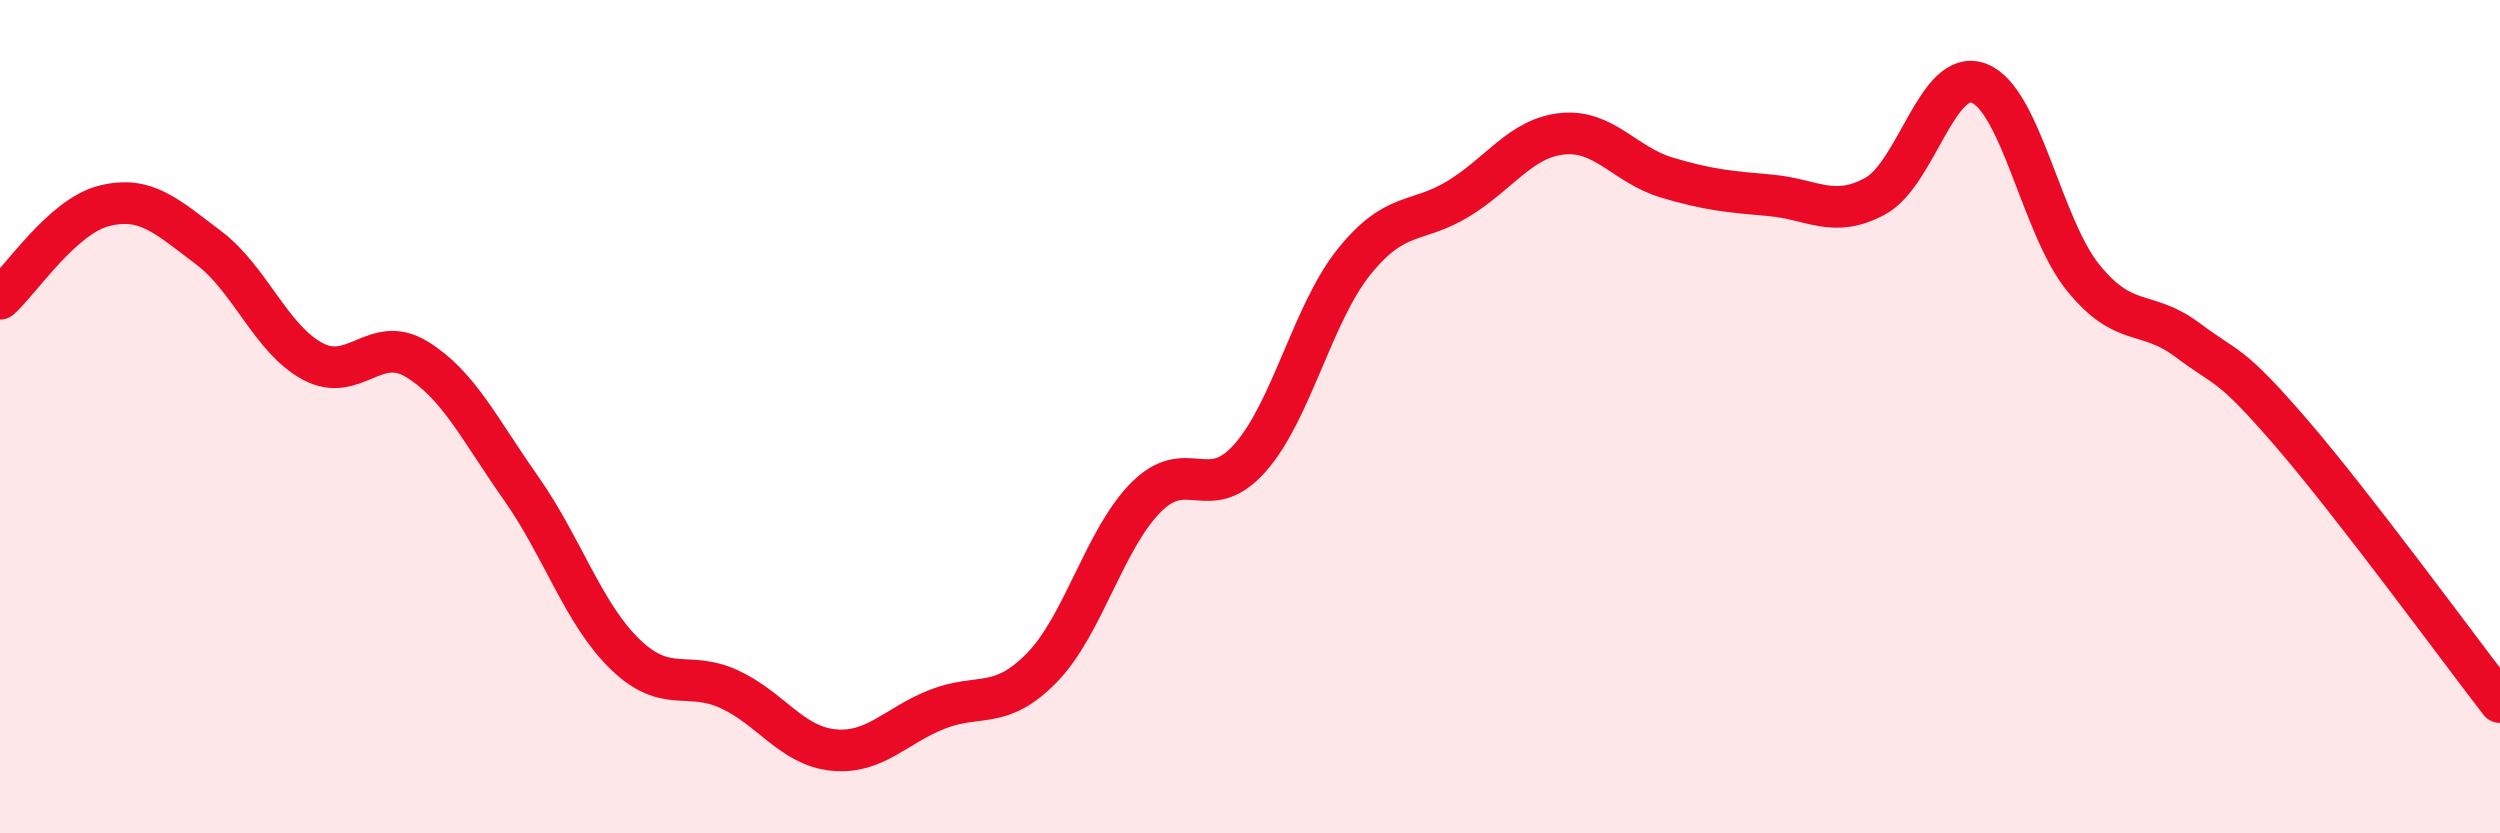
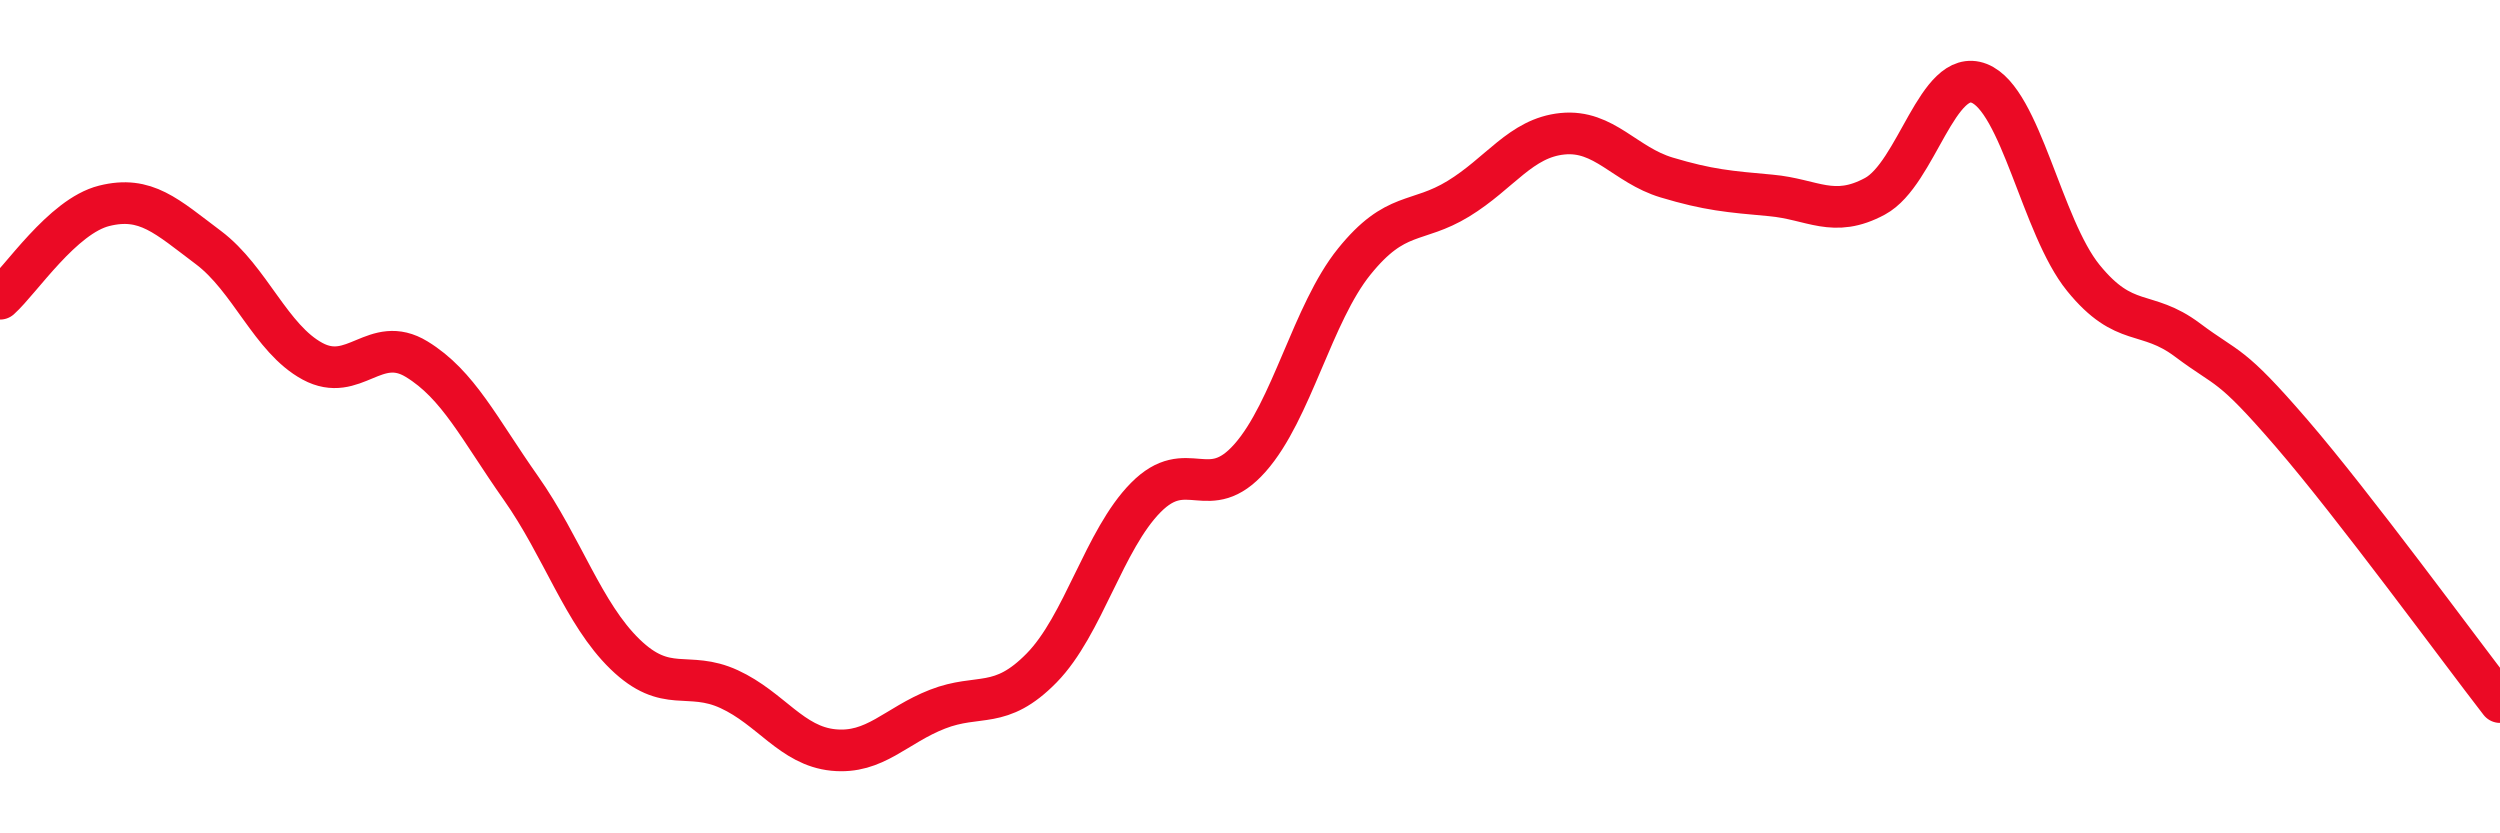
<svg xmlns="http://www.w3.org/2000/svg" width="60" height="20" viewBox="0 0 60 20">
-   <path d="M 0,7.17 C 0.5,6.72 1.5,5.19 2.5,4.94 C 3.5,4.69 4,5.19 5,5.94 C 6,6.69 6.5,8.13 7.5,8.67 C 8.5,9.21 9,8.01 10,8.62 C 11,9.23 11.5,10.29 12.5,11.71 C 13.5,13.13 14,14.73 15,15.7 C 16,16.67 16.5,16.08 17.5,16.54 C 18.5,17 19,17.9 20,18 C 21,18.1 21.5,17.41 22.5,17.02 C 23.5,16.63 24,17.05 25,16.03 C 26,15.01 26.5,12.95 27.5,11.94 C 28.5,10.93 29,12.12 30,10.99 C 31,9.86 31.5,7.52 32.5,6.28 C 33.5,5.04 34,5.38 35,4.77 C 36,4.16 36.5,3.31 37.5,3.21 C 38.5,3.11 39,3.96 40,4.26 C 41,4.56 41.5,4.6 42.5,4.69 C 43.5,4.78 44,5.25 45,4.71 C 46,4.17 46.5,1.61 47.5,2 C 48.5,2.39 49,5.44 50,6.67 C 51,7.9 51.5,7.41 52.5,8.16 C 53.5,8.91 53.5,8.66 55,10.4 C 56.5,12.14 59,15.56 60,16.85L60 20L0 20Z" fill="#EB0A25" opacity="0.1" stroke-linecap="round" stroke-linejoin="round" />
  <path d="M 0,7.17 C 0.5,6.72 1.5,5.19 2.5,4.94 C 3.5,4.69 4,5.19 5,5.94 C 6,6.69 6.5,8.13 7.5,8.67 C 8.5,9.21 9,8.01 10,8.62 C 11,9.23 11.5,10.29 12.5,11.71 C 13.5,13.13 14,14.73 15,15.7 C 16,16.67 16.5,16.08 17.5,16.54 C 18.5,17 19,17.9 20,18 C 21,18.1 21.5,17.41 22.5,17.02 C 23.5,16.63 24,17.05 25,16.03 C 26,15.01 26.5,12.95 27.5,11.94 C 28.5,10.93 29,12.12 30,10.99 C 31,9.86 31.5,7.52 32.5,6.28 C 33.5,5.04 34,5.38 35,4.77 C 36,4.16 36.5,3.31 37.5,3.21 C 38.5,3.11 39,3.96 40,4.26 C 41,4.56 41.5,4.6 42.5,4.69 C 43.5,4.78 44,5.25 45,4.71 C 46,4.17 46.5,1.61 47.5,2 C 48.5,2.39 49,5.44 50,6.67 C 51,7.9 51.5,7.41 52.5,8.16 C 53.5,8.91 53.5,8.66 55,10.4 C 56.5,12.14 59,15.56 60,16.85" stroke="#EB0A25" stroke-width="1" fill="none" stroke-linecap="round" stroke-linejoin="round" />
</svg>